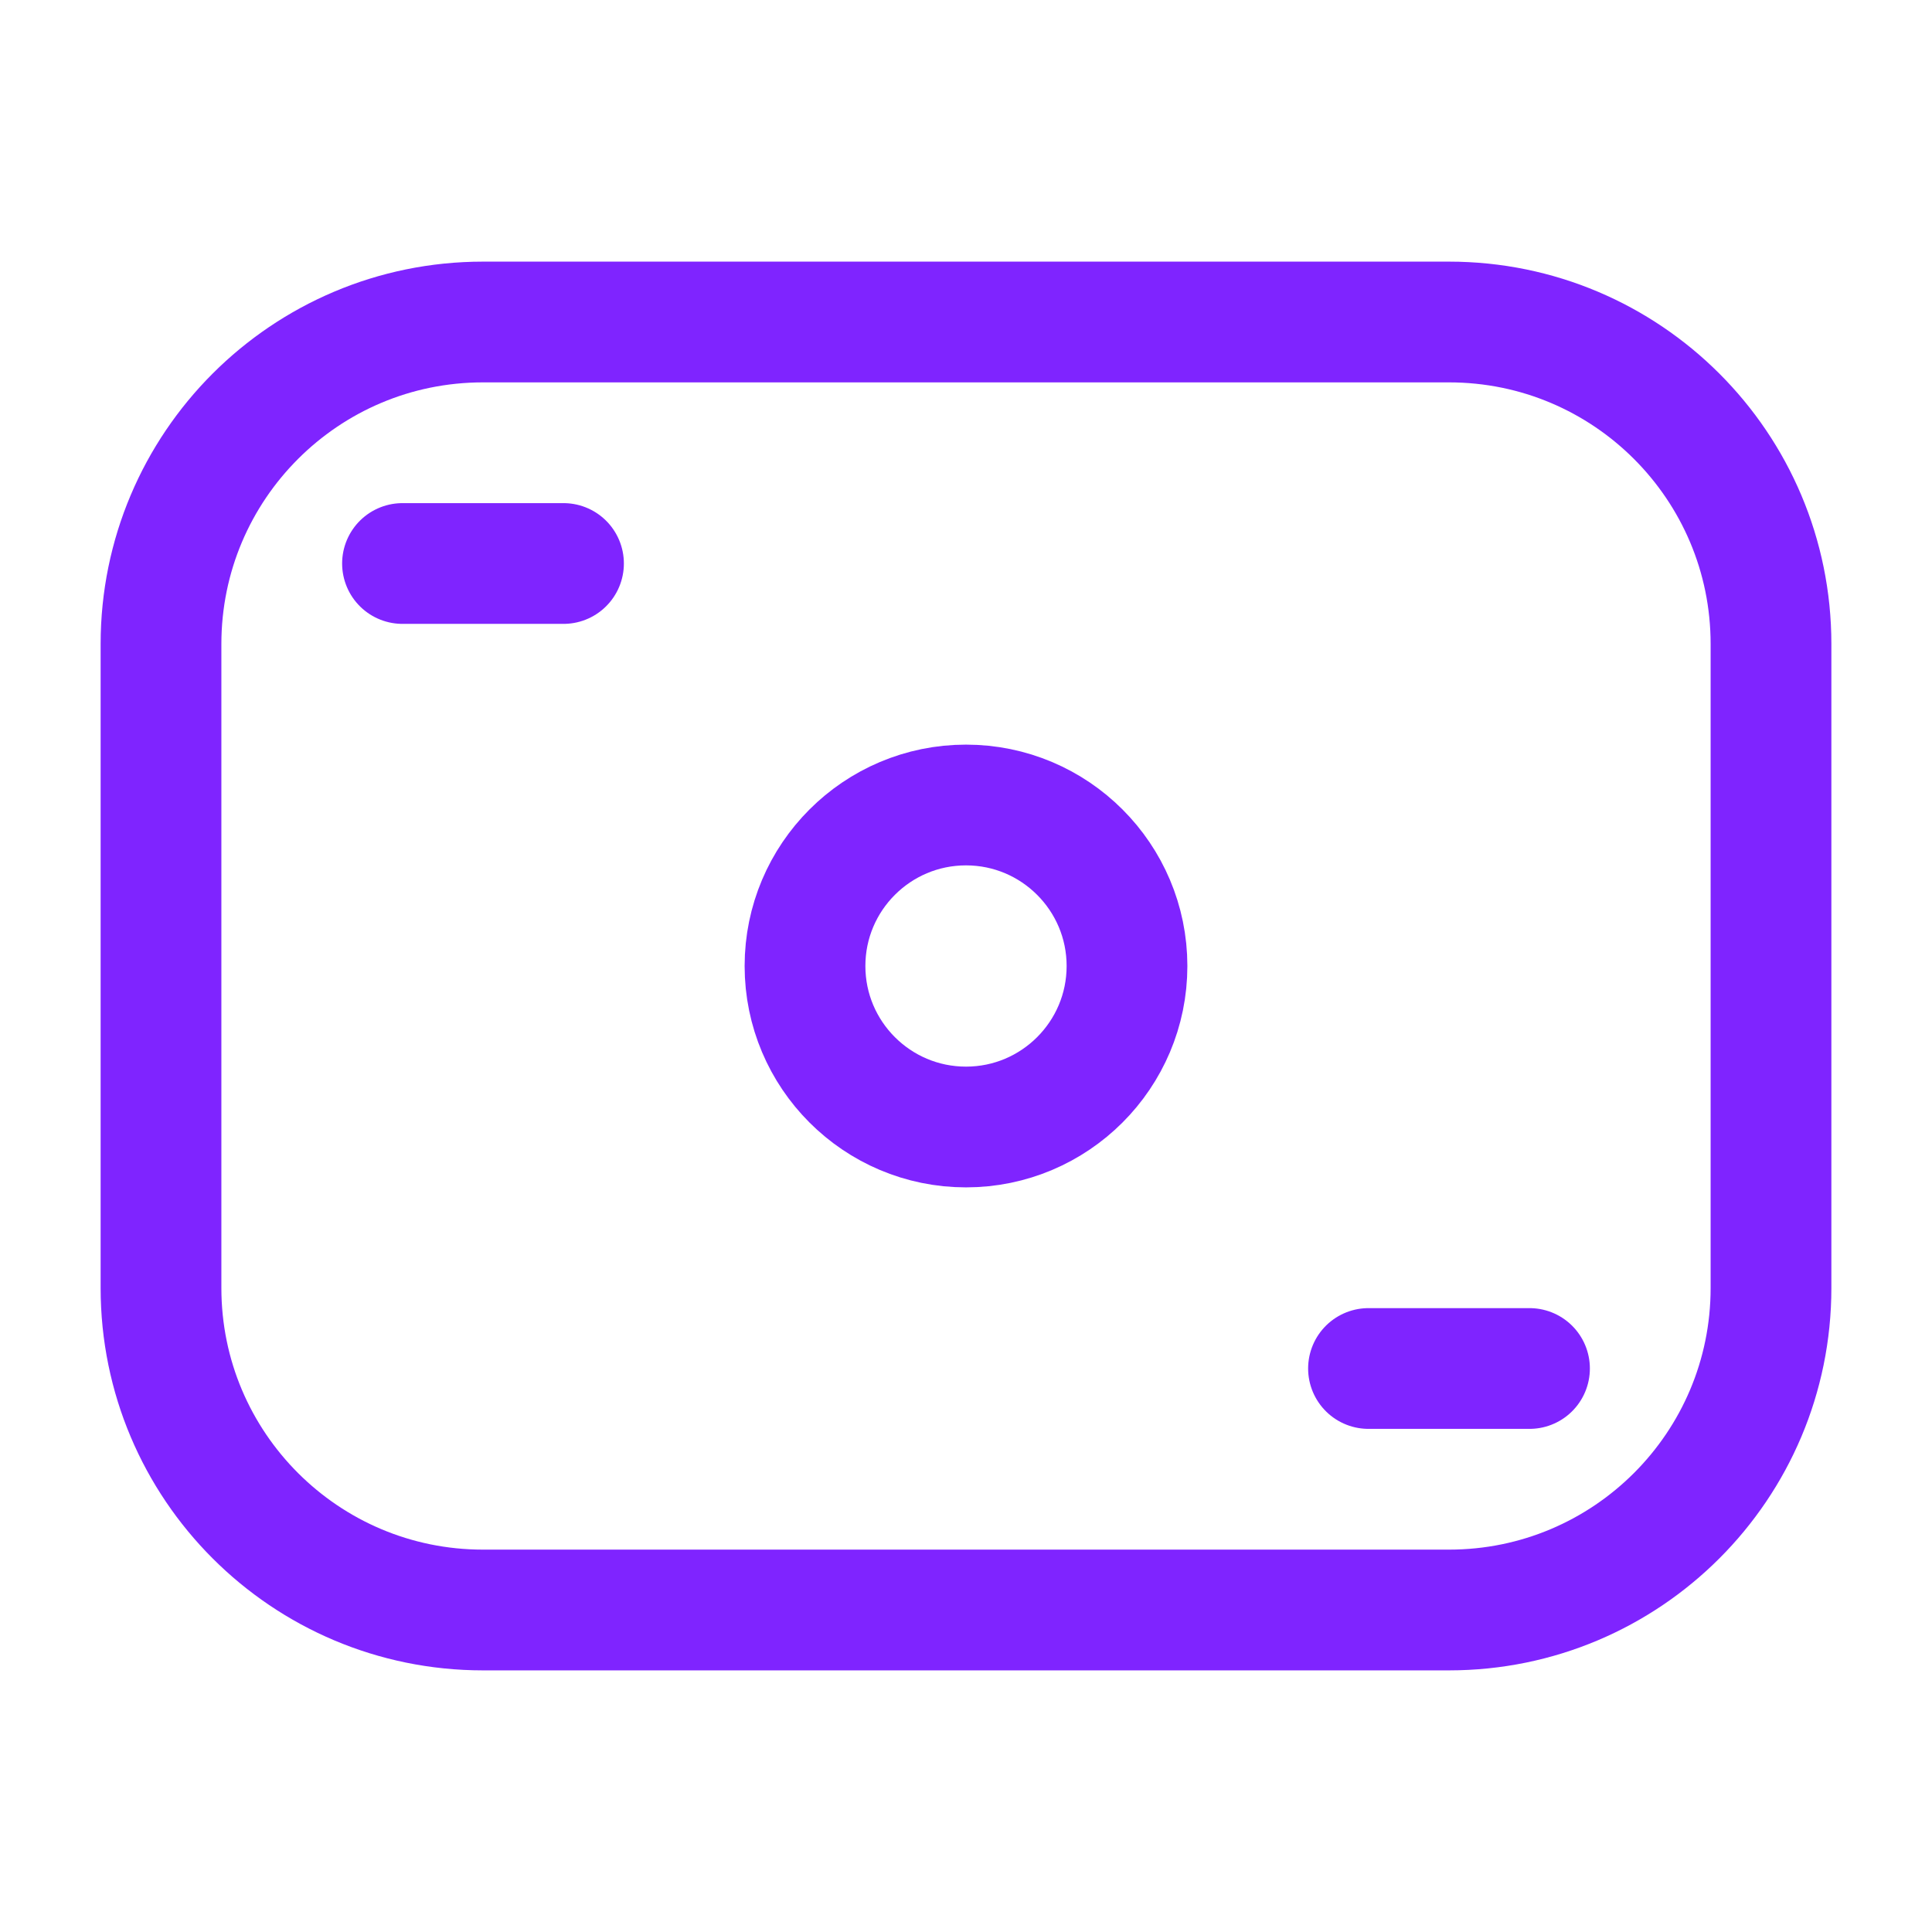
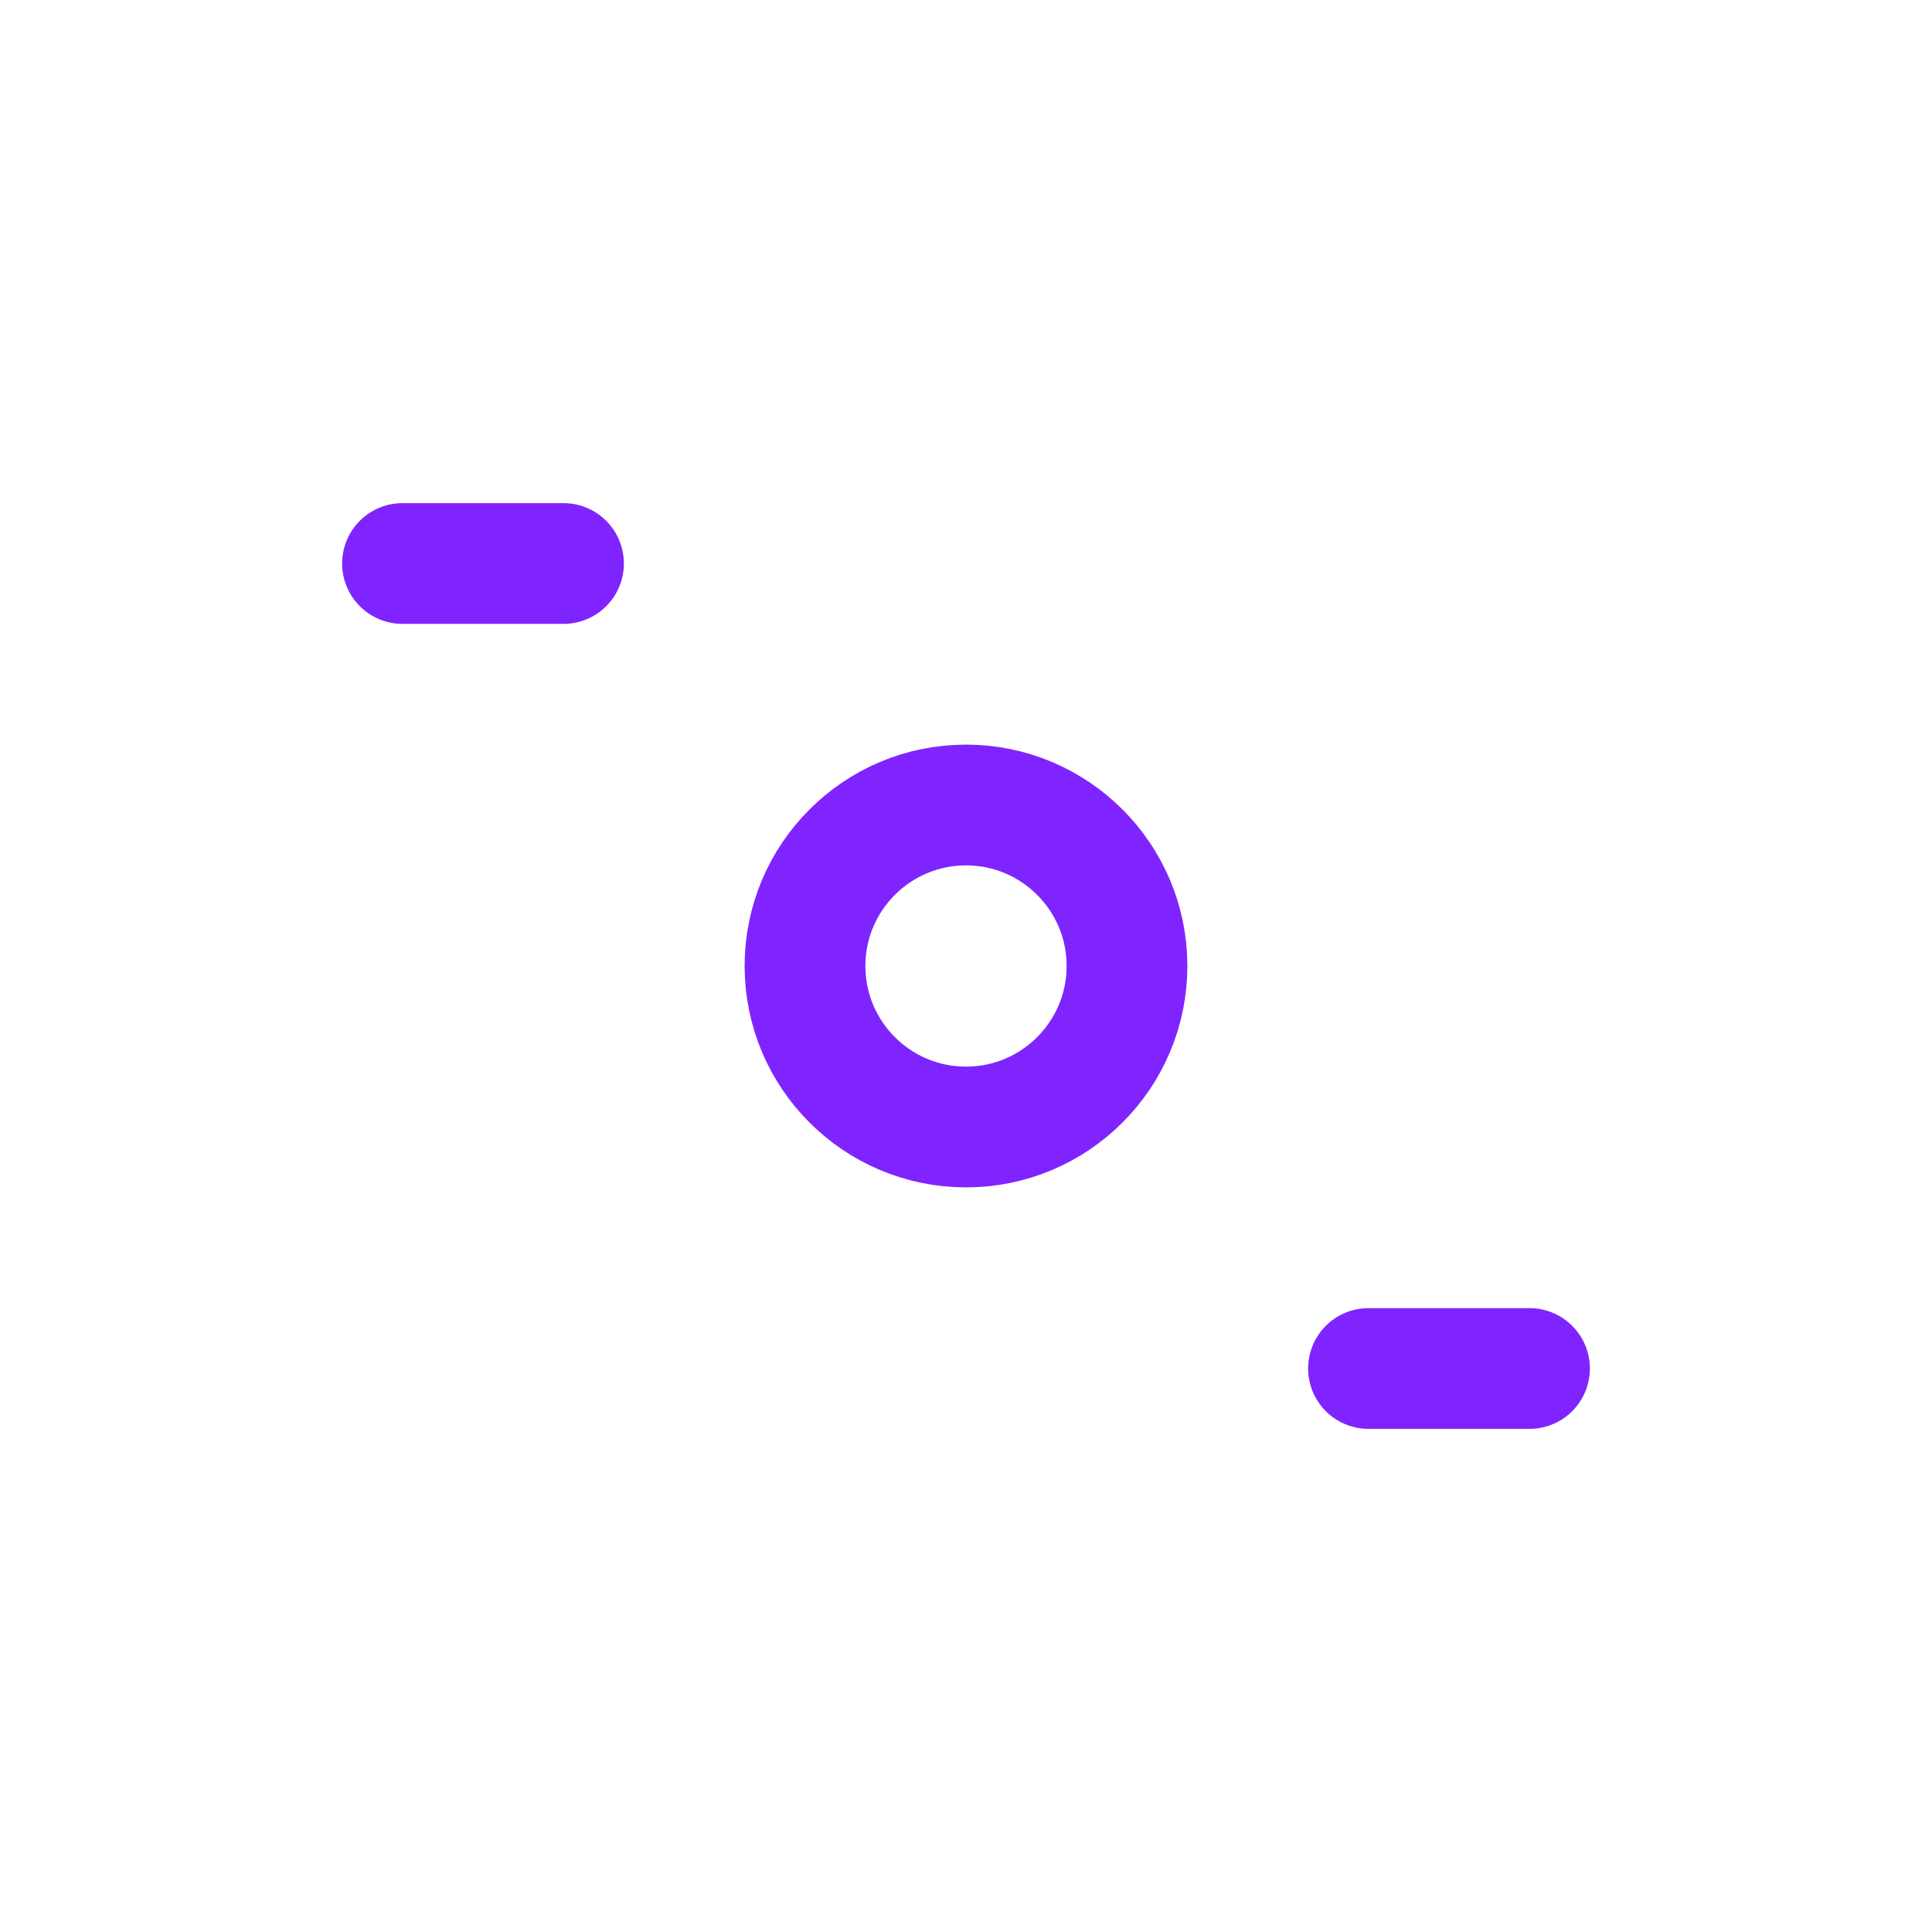
<svg xmlns="http://www.w3.org/2000/svg" width="18" height="18" viewBox="0 0 18 18" fill="none">
-   <path d="M1.5 6C1.5 4.343 2.843 3 4.5 3H13.5C15.157 3 16.5 4.343 16.5 6V12C16.5 13.657 15.157 15 13.5 15H4.5C2.843 15 1.5 13.657 1.5 12V6Z" stroke="#7F24FF" stroke-width="1.125" stroke-linejoin="round" />
  <path d="M3.75 5.25H5.25" stroke="#7F24FF" stroke-width="1.125" stroke-linecap="round" stroke-linejoin="round" />
  <path d="M12.75 12.75H14.25" stroke="#7F24FF" stroke-width="1.125" stroke-linecap="round" stroke-linejoin="round" />
  <path d="M10.5 9C10.5 9.828 9.828 10.5 9 10.5C8.172 10.5 7.5 9.828 7.5 9C7.5 8.172 8.172 7.5 9 7.5C9.828 7.5 10.5 8.172 10.5 9Z" stroke="#7F24FF" stroke-width="1.125" />
</svg>